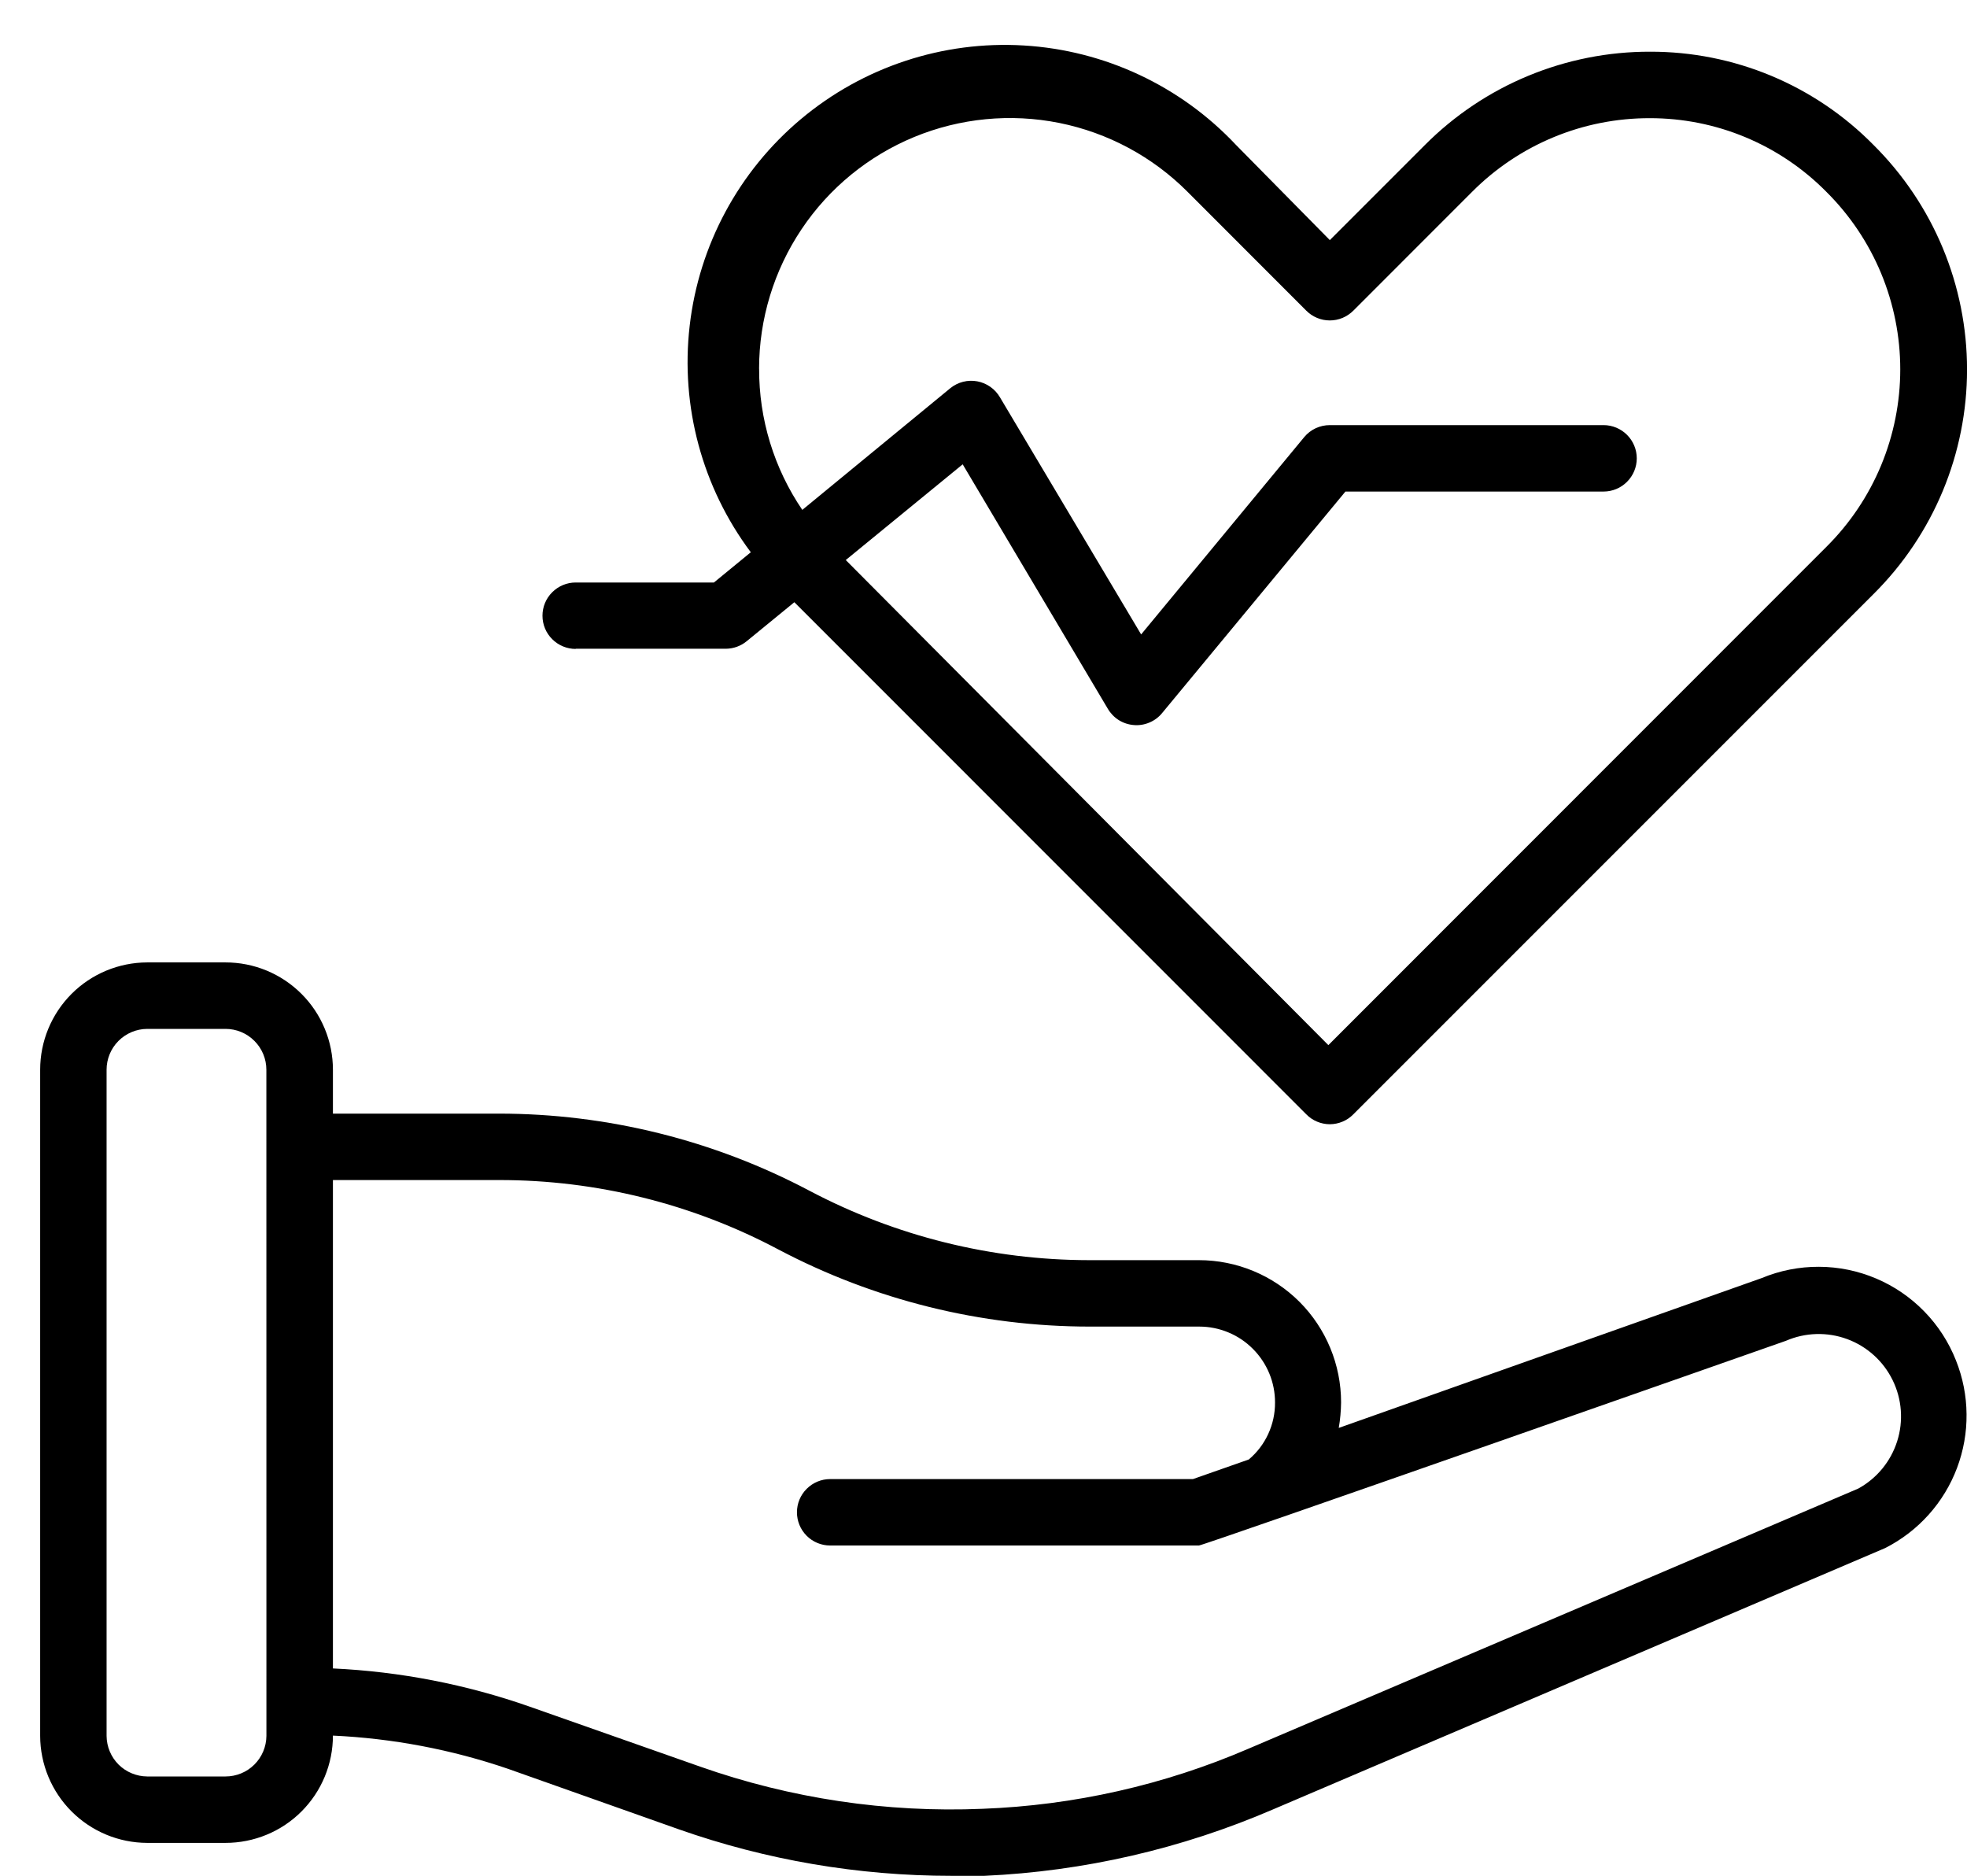
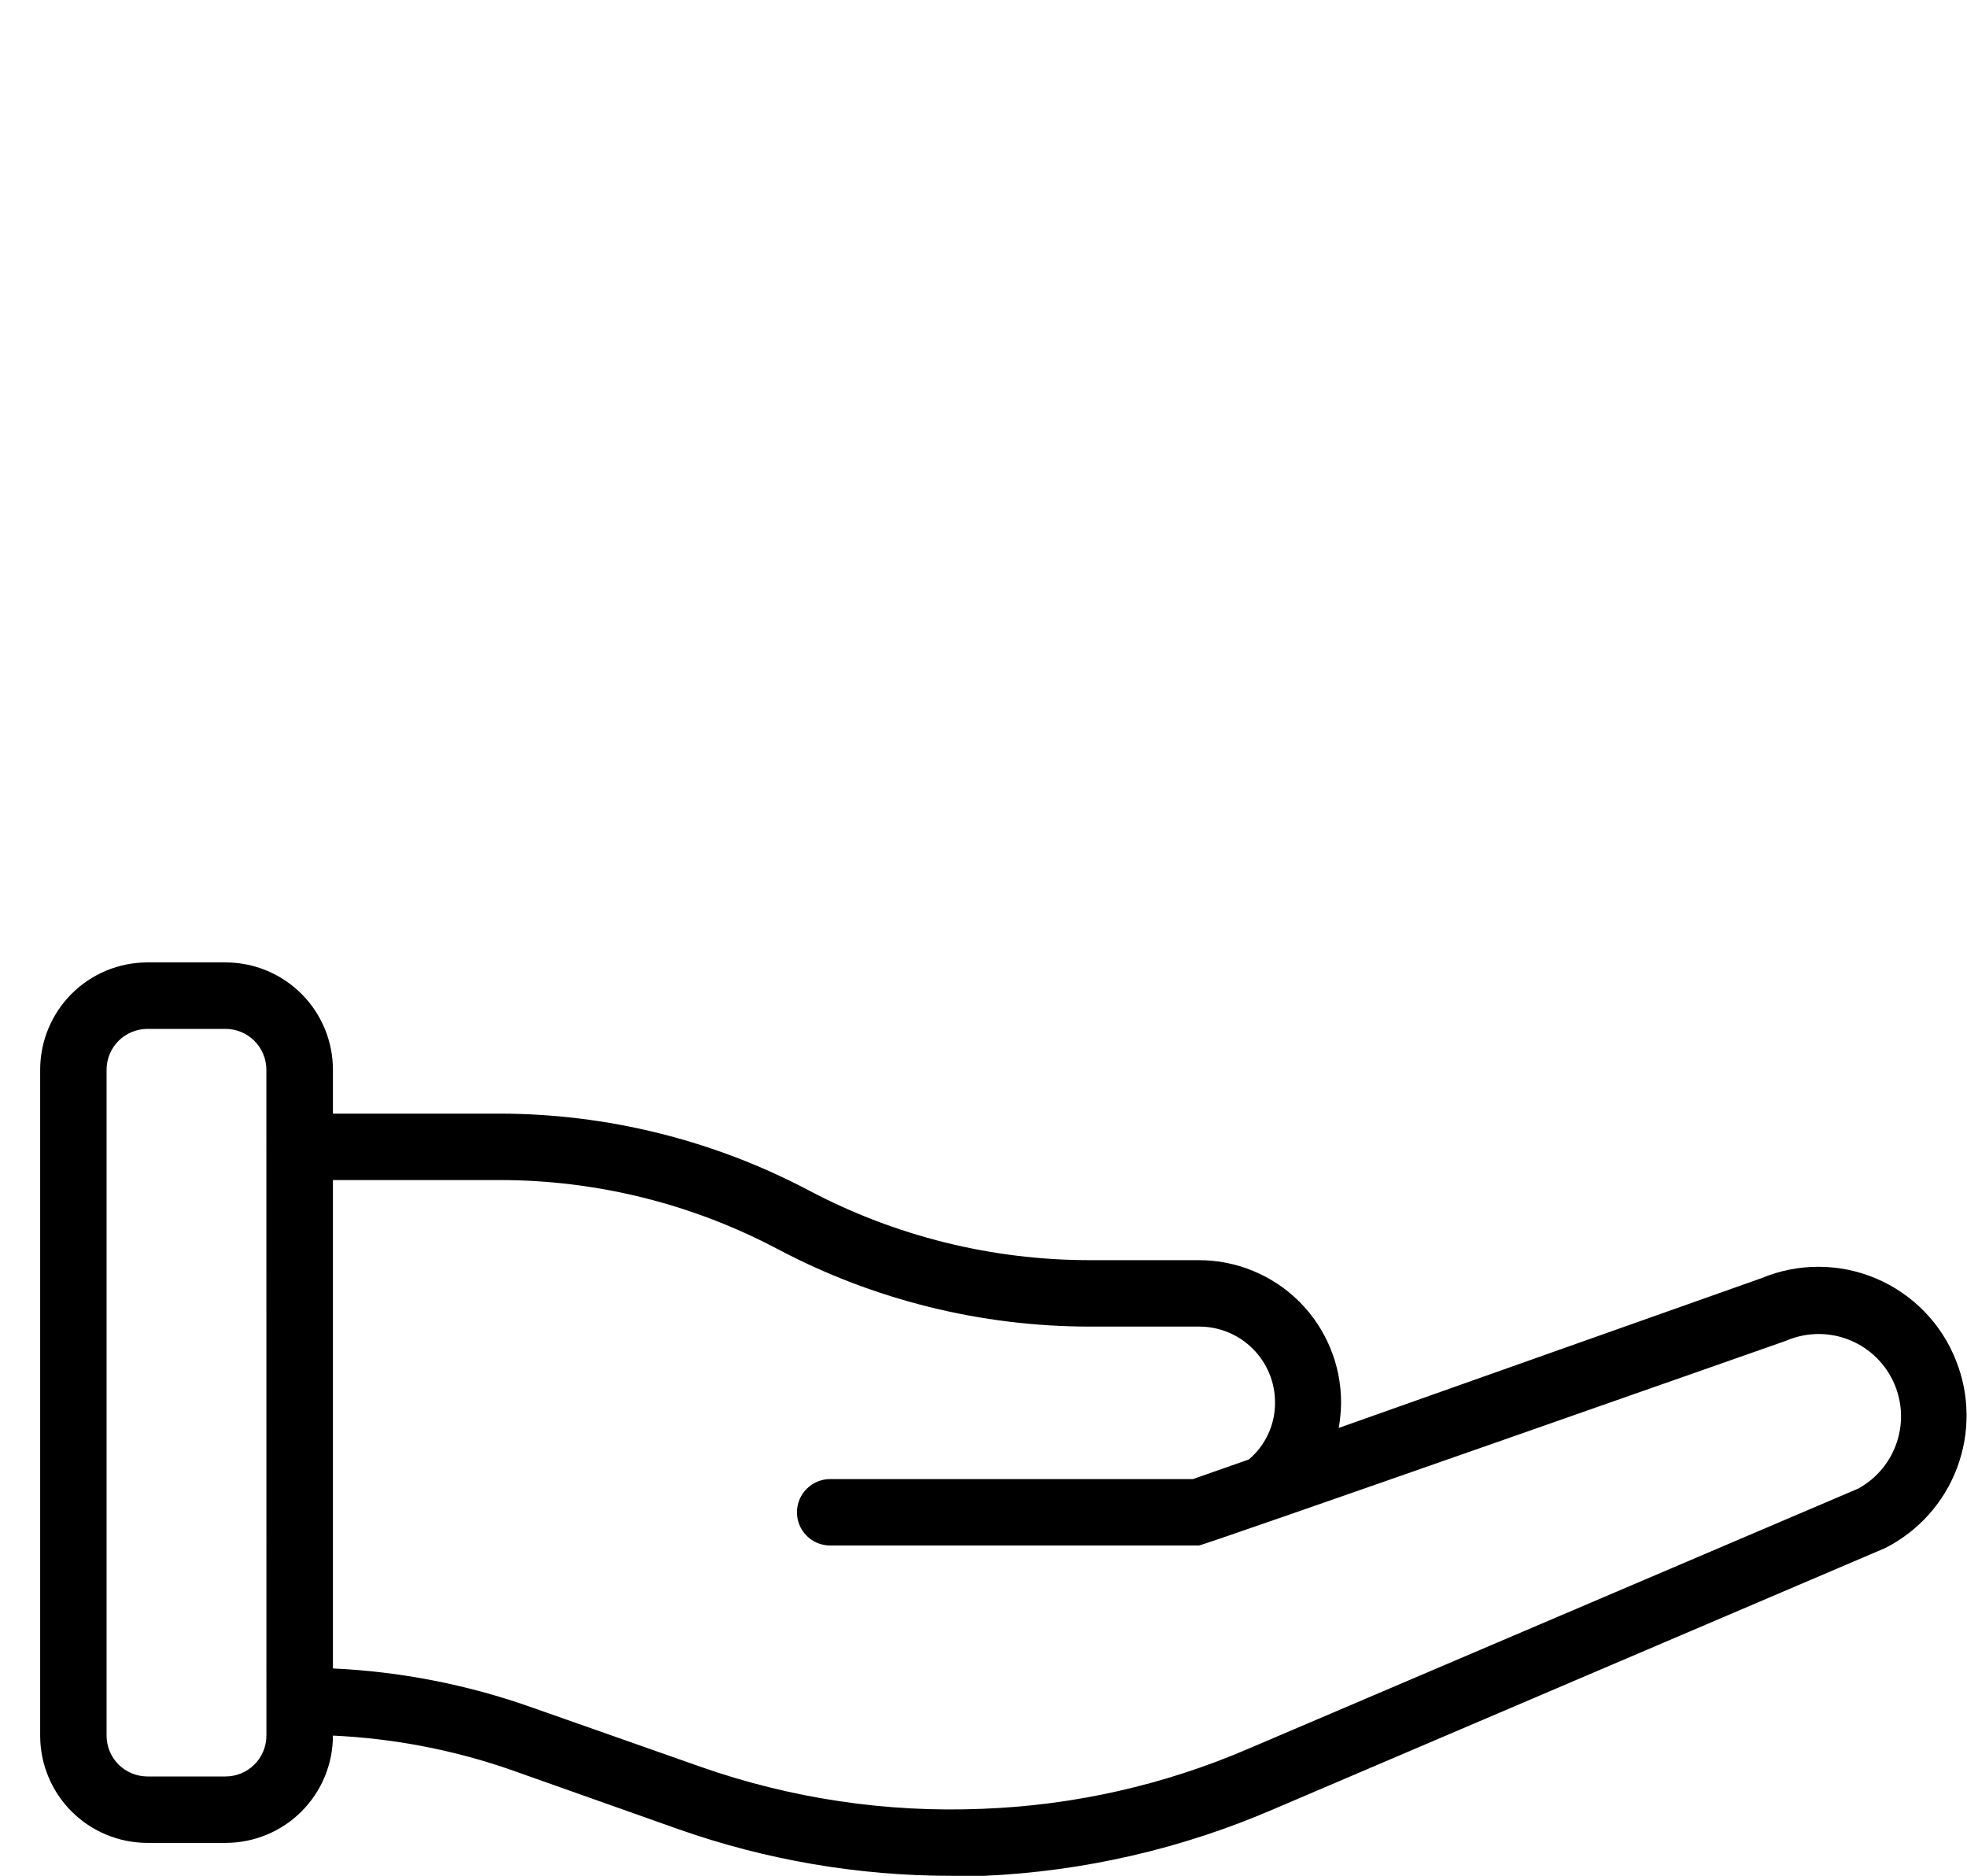
<svg xmlns="http://www.w3.org/2000/svg" width="43" height="41" viewBox="0 0 43 41" fill="none">
  <g id="Layer 19">
    <path id="Path 280" d="M42.759 29.736C42.602 29.337 42.366 28.972 42.066 28.665C41.766 28.357 41.408 28.112 41.013 27.945C40.617 27.777 40.192 27.69 39.763 27.689C39.333 27.687 38.908 27.771 38.511 27.936L29.266 31.211C29.298 31.026 29.315 30.84 29.317 30.652C29.317 29.828 28.989 29.037 28.407 28.454C27.824 27.872 27.033 27.544 26.209 27.544H23.809C21.678 27.542 19.579 27.021 17.694 26.026C15.602 24.92 13.271 24.341 10.904 24.341H7.278V23.382C7.278 23.074 7.217 22.769 7.099 22.484C6.981 22.199 6.808 21.94 6.59 21.723C6.372 21.505 6.113 21.332 5.828 21.214C5.543 21.096 5.238 21.036 4.93 21.036H3.216C2.595 21.038 2 21.286 1.562 21.726C1.124 22.166 0.878 22.761 0.878 23.382V37.943C0.88 38.563 1.127 39.156 1.565 39.594C2.003 40.032 2.596 40.279 3.216 40.281H4.93C5.238 40.281 5.543 40.221 5.828 40.103C6.113 39.986 6.372 39.813 6.59 39.595C6.808 39.377 6.981 39.119 7.099 38.834C7.217 38.549 7.278 38.244 7.278 37.936C8.582 37.996 9.87 38.24 11.105 38.662L14.838 39.984C16.751 40.657 18.765 41.001 20.793 41.001H21.519C23.693 40.903 25.831 40.411 27.83 39.549L41.213 33.836C41.936 33.469 42.496 32.845 42.782 32.086C43.068 31.328 43.06 30.489 42.759 29.736ZM5.824 37.943C5.822 38.179 5.727 38.404 5.56 38.57C5.393 38.736 5.167 38.829 4.931 38.829H3.216C2.982 38.827 2.757 38.733 2.591 38.568C2.426 38.402 2.332 38.178 2.33 37.943V23.382C2.33 23.146 2.423 22.92 2.589 22.753C2.755 22.586 2.98 22.491 3.216 22.489H4.93C5.167 22.489 5.394 22.583 5.561 22.751C5.729 22.918 5.823 23.145 5.823 23.382L5.824 37.943ZM40.624 32.536L27.284 38.226C25.446 39.017 23.477 39.461 21.478 39.536C19.38 39.624 17.285 39.311 15.305 38.614L11.578 37.303C10.193 36.817 8.744 36.536 7.278 36.468V25.793H10.909C13.039 25.791 15.136 26.312 17.017 27.311C19.113 28.416 21.447 28.995 23.817 28.996H26.217C26.435 28.996 26.651 29.039 26.852 29.123C27.054 29.206 27.236 29.329 27.39 29.484C27.544 29.638 27.666 29.822 27.749 30.023C27.832 30.225 27.874 30.441 27.873 30.659C27.874 30.896 27.823 31.129 27.724 31.344C27.625 31.559 27.48 31.749 27.299 31.901L26.079 32.329H18.148C17.955 32.329 17.771 32.406 17.635 32.542C17.498 32.678 17.422 32.863 17.422 33.055C17.422 33.248 17.498 33.432 17.635 33.569C17.771 33.705 17.955 33.781 18.148 33.781H26.209C26.309 33.781 39.041 29.307 39.041 29.307C39.466 29.123 39.945 29.109 40.38 29.269C40.814 29.429 41.17 29.75 41.374 30.166C41.578 30.582 41.614 31.06 41.474 31.501C41.334 31.943 41.03 32.313 40.624 32.536Z" fill="black" />
-     <path id="Path 281" d="M12.585 14.18H15.868C16.035 14.179 16.197 14.12 16.326 14.013L17.365 13.163L28.555 24.355C28.622 24.424 28.702 24.479 28.791 24.516C28.879 24.553 28.974 24.573 29.07 24.573C29.166 24.573 29.262 24.553 29.35 24.516C29.439 24.479 29.519 24.424 29.586 24.355L40.959 12.982C41.606 12.339 42.119 11.575 42.47 10.733C42.82 9.891 43.001 8.988 43.001 8.077C43.001 7.165 42.82 6.262 42.47 5.42C42.119 4.578 41.606 3.814 40.959 3.171C40.321 2.522 39.561 2.008 38.721 1.657C37.882 1.307 36.981 1.128 36.072 1.13C35.157 1.128 34.251 1.308 33.406 1.658C32.561 2.008 31.793 2.523 31.148 3.171L29.071 5.248L27.023 3.171C25.81 1.878 24.148 1.099 22.379 0.994C20.61 0.888 18.867 1.464 17.509 2.603C16.151 3.742 15.28 5.358 15.077 7.119C14.873 8.88 15.351 10.652 16.413 12.071L15.607 12.732H12.585C12.392 12.732 12.208 12.809 12.072 12.945C11.935 13.081 11.859 13.265 11.859 13.458C11.859 13.651 11.935 13.835 12.072 13.971C12.208 14.107 12.392 14.184 12.585 14.184V14.18ZM16.594 8.058C16.595 6.973 16.918 5.913 17.522 5.011C18.125 4.11 18.983 3.408 19.986 2.994C20.989 2.581 22.092 2.474 23.156 2.687C24.22 2.901 25.196 3.425 25.962 4.194L28.555 6.789C28.622 6.857 28.703 6.911 28.791 6.948C28.88 6.985 28.974 7.004 29.07 7.004C29.166 7.004 29.261 6.985 29.35 6.948C29.438 6.911 29.518 6.857 29.586 6.789L32.179 4.195C32.688 3.683 33.293 3.277 33.96 3C34.627 2.723 35.342 2.582 36.064 2.583C36.783 2.582 37.495 2.723 38.158 3C38.822 3.277 39.423 3.683 39.928 4.195C40.439 4.703 40.845 5.307 41.122 5.973C41.398 6.638 41.541 7.352 41.541 8.073C41.541 8.794 41.398 9.508 41.122 10.173C40.845 10.839 40.439 11.443 39.928 11.951L29.039 22.844L18.489 12.241L21.045 10.149L24.219 15.494C24.278 15.594 24.361 15.679 24.459 15.741C24.558 15.802 24.67 15.839 24.787 15.848C24.903 15.858 25.019 15.839 25.127 15.793C25.234 15.748 25.329 15.678 25.403 15.588L29.412 10.744H35.055C35.247 10.744 35.432 10.668 35.568 10.531C35.704 10.395 35.781 10.211 35.781 10.018C35.781 9.825 35.704 9.641 35.568 9.505C35.432 9.369 35.247 9.292 35.055 9.292H29.071C28.964 9.292 28.859 9.315 28.762 9.36C28.666 9.405 28.58 9.471 28.512 9.553L24.946 13.867L21.859 8.683C21.806 8.593 21.735 8.515 21.649 8.455C21.564 8.395 21.466 8.354 21.364 8.335C21.261 8.316 21.155 8.319 21.054 8.345C20.953 8.37 20.858 8.418 20.777 8.483L17.539 11.145C16.92 10.235 16.591 9.159 16.595 8.059L16.594 8.058Z" fill="black" />
  </g>
</svg>